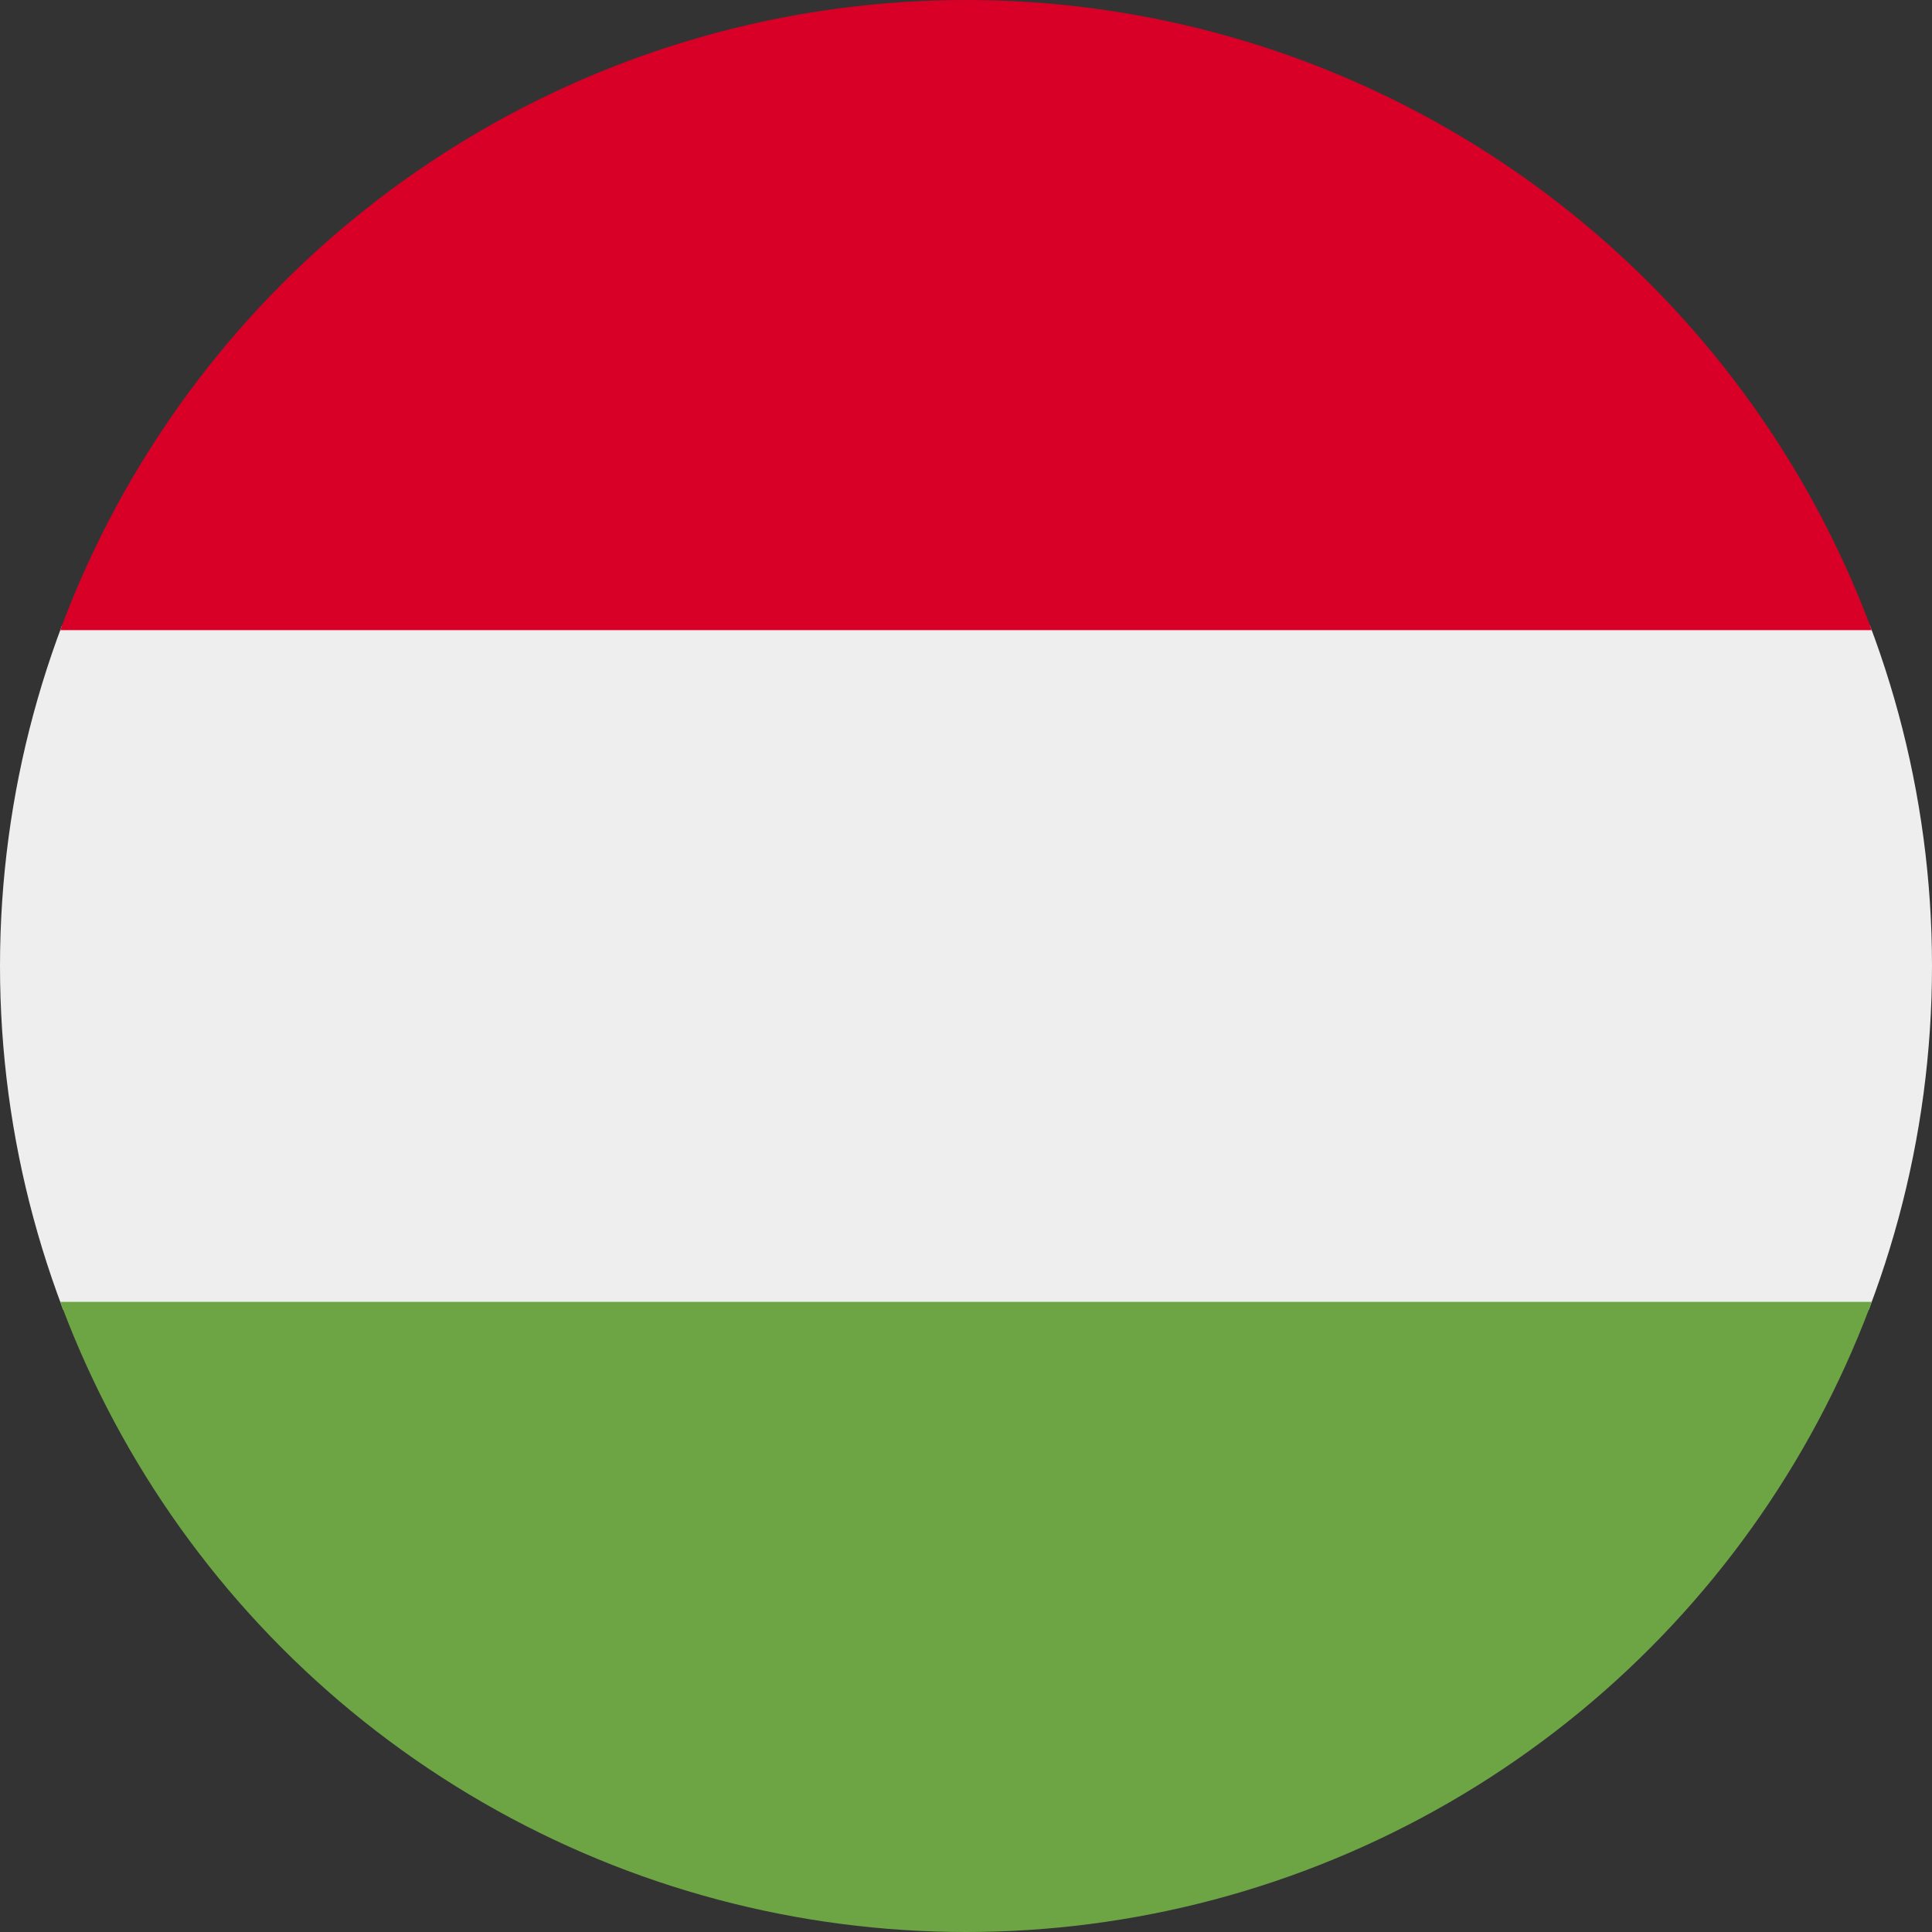
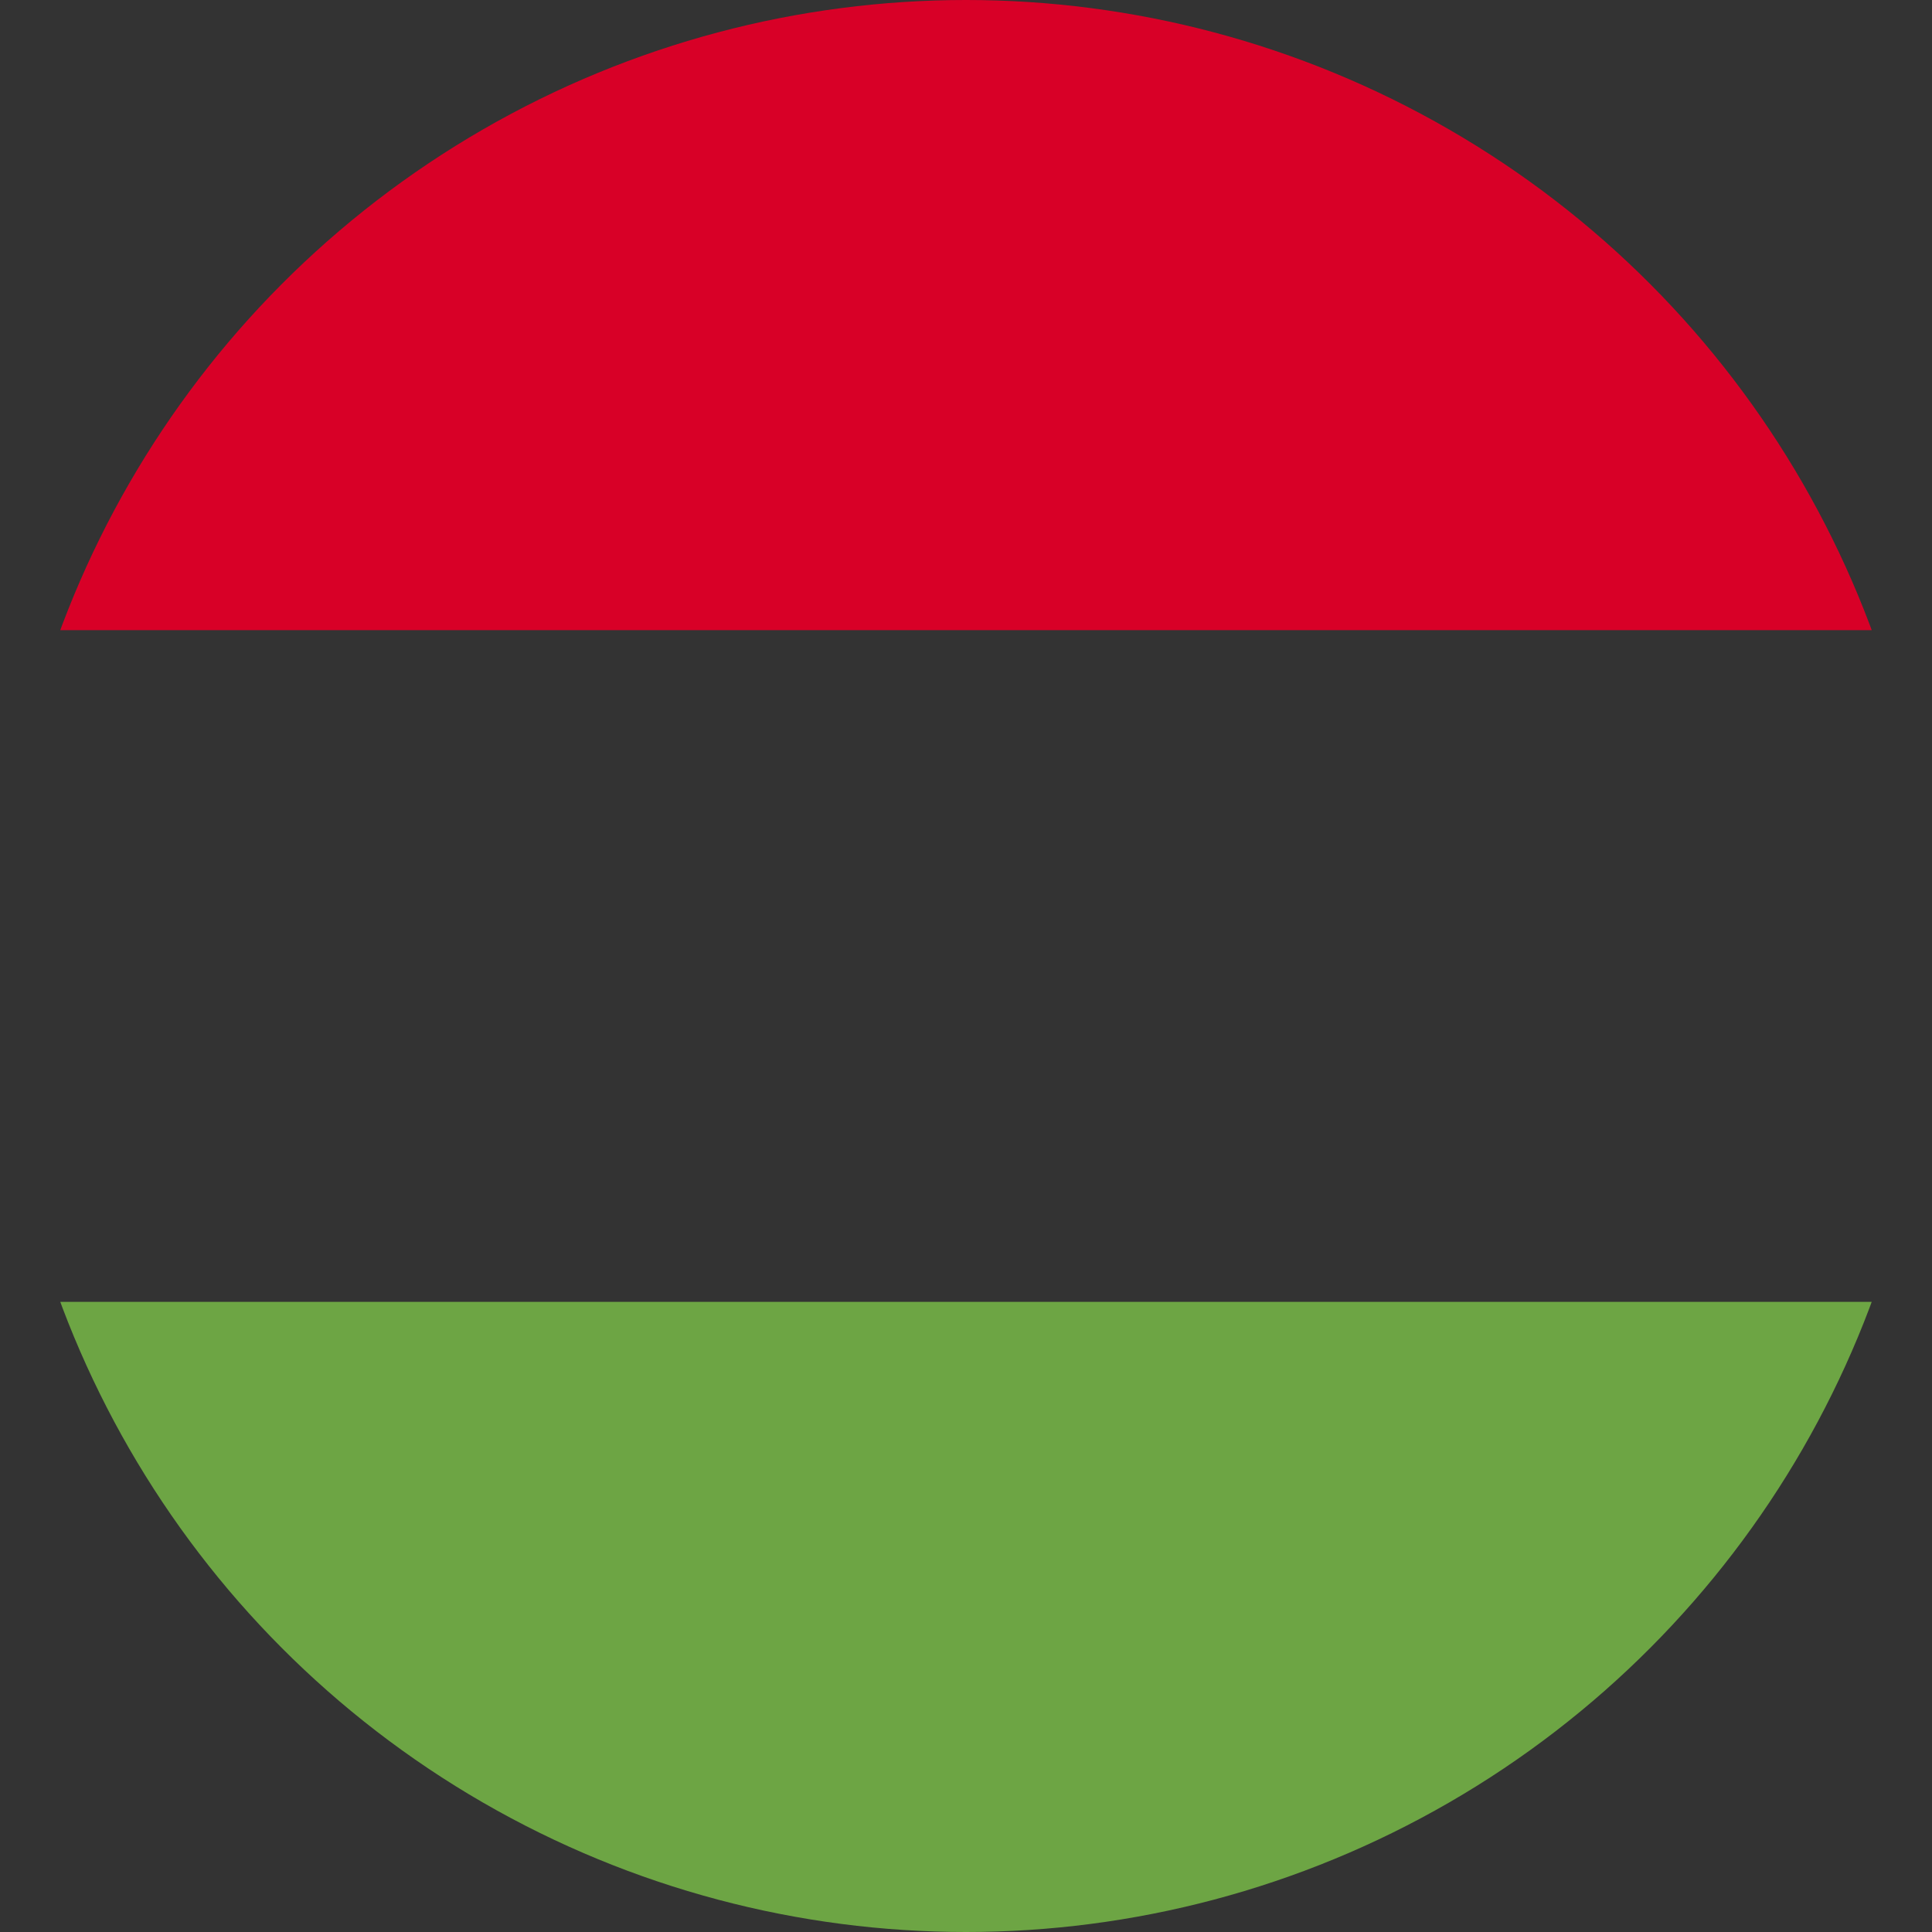
<svg xmlns="http://www.w3.org/2000/svg" xmlns:xlink="http://www.w3.org/1999/xlink" version="1.1" id="Layer_1" x="0px" y="0px" viewBox="0 0 512 512" style="enable-background:new 0 0 512 512;" xml:space="preserve">
  <rect x="0" y="0" width="512" height="512" fill="#333333" stroke="none" />
  <style type="text/css">
	.st0{clip-path:url(#SVGID_00000143580518337273270370000008893080154082593702_);fill:#EEEEEE;}
	.st1{clip-path:url(#SVGID_00000143580518337273270370000008893080154082593702_);fill:#D80027;}
	.st2{clip-path:url(#SVGID_00000143580518337273270370000008893080154082593702_);fill:#6DA544;}
</style>
  <g>
    <defs>
      <circle id="SVGID_1_" cx="256" cy="256" r="256" />
    </defs>
    <clipPath id="SVGID_00000097481647040590076310000002063215921414501531_">
      <use xlink:href="#SVGID_1_" style="overflow:visible;" />
    </clipPath>
-     <path style="clip-path:url(#SVGID_00000097481647040590076310000002063215921414501531_);fill:#EEEEEE;" d="M0,167l253.8-19.3   L512,167v178l-254.9,32.3L0,345V167z" />
    <path style="clip-path:url(#SVGID_00000097481647040590076310000002063215921414501531_);fill:#D80027;" d="M0,0h512v167H0V0z" />
    <path style="clip-path:url(#SVGID_00000097481647040590076310000002063215921414501531_);fill:#6DA544;" d="M0,345h512v167H0V345z" />
  </g>
</svg>